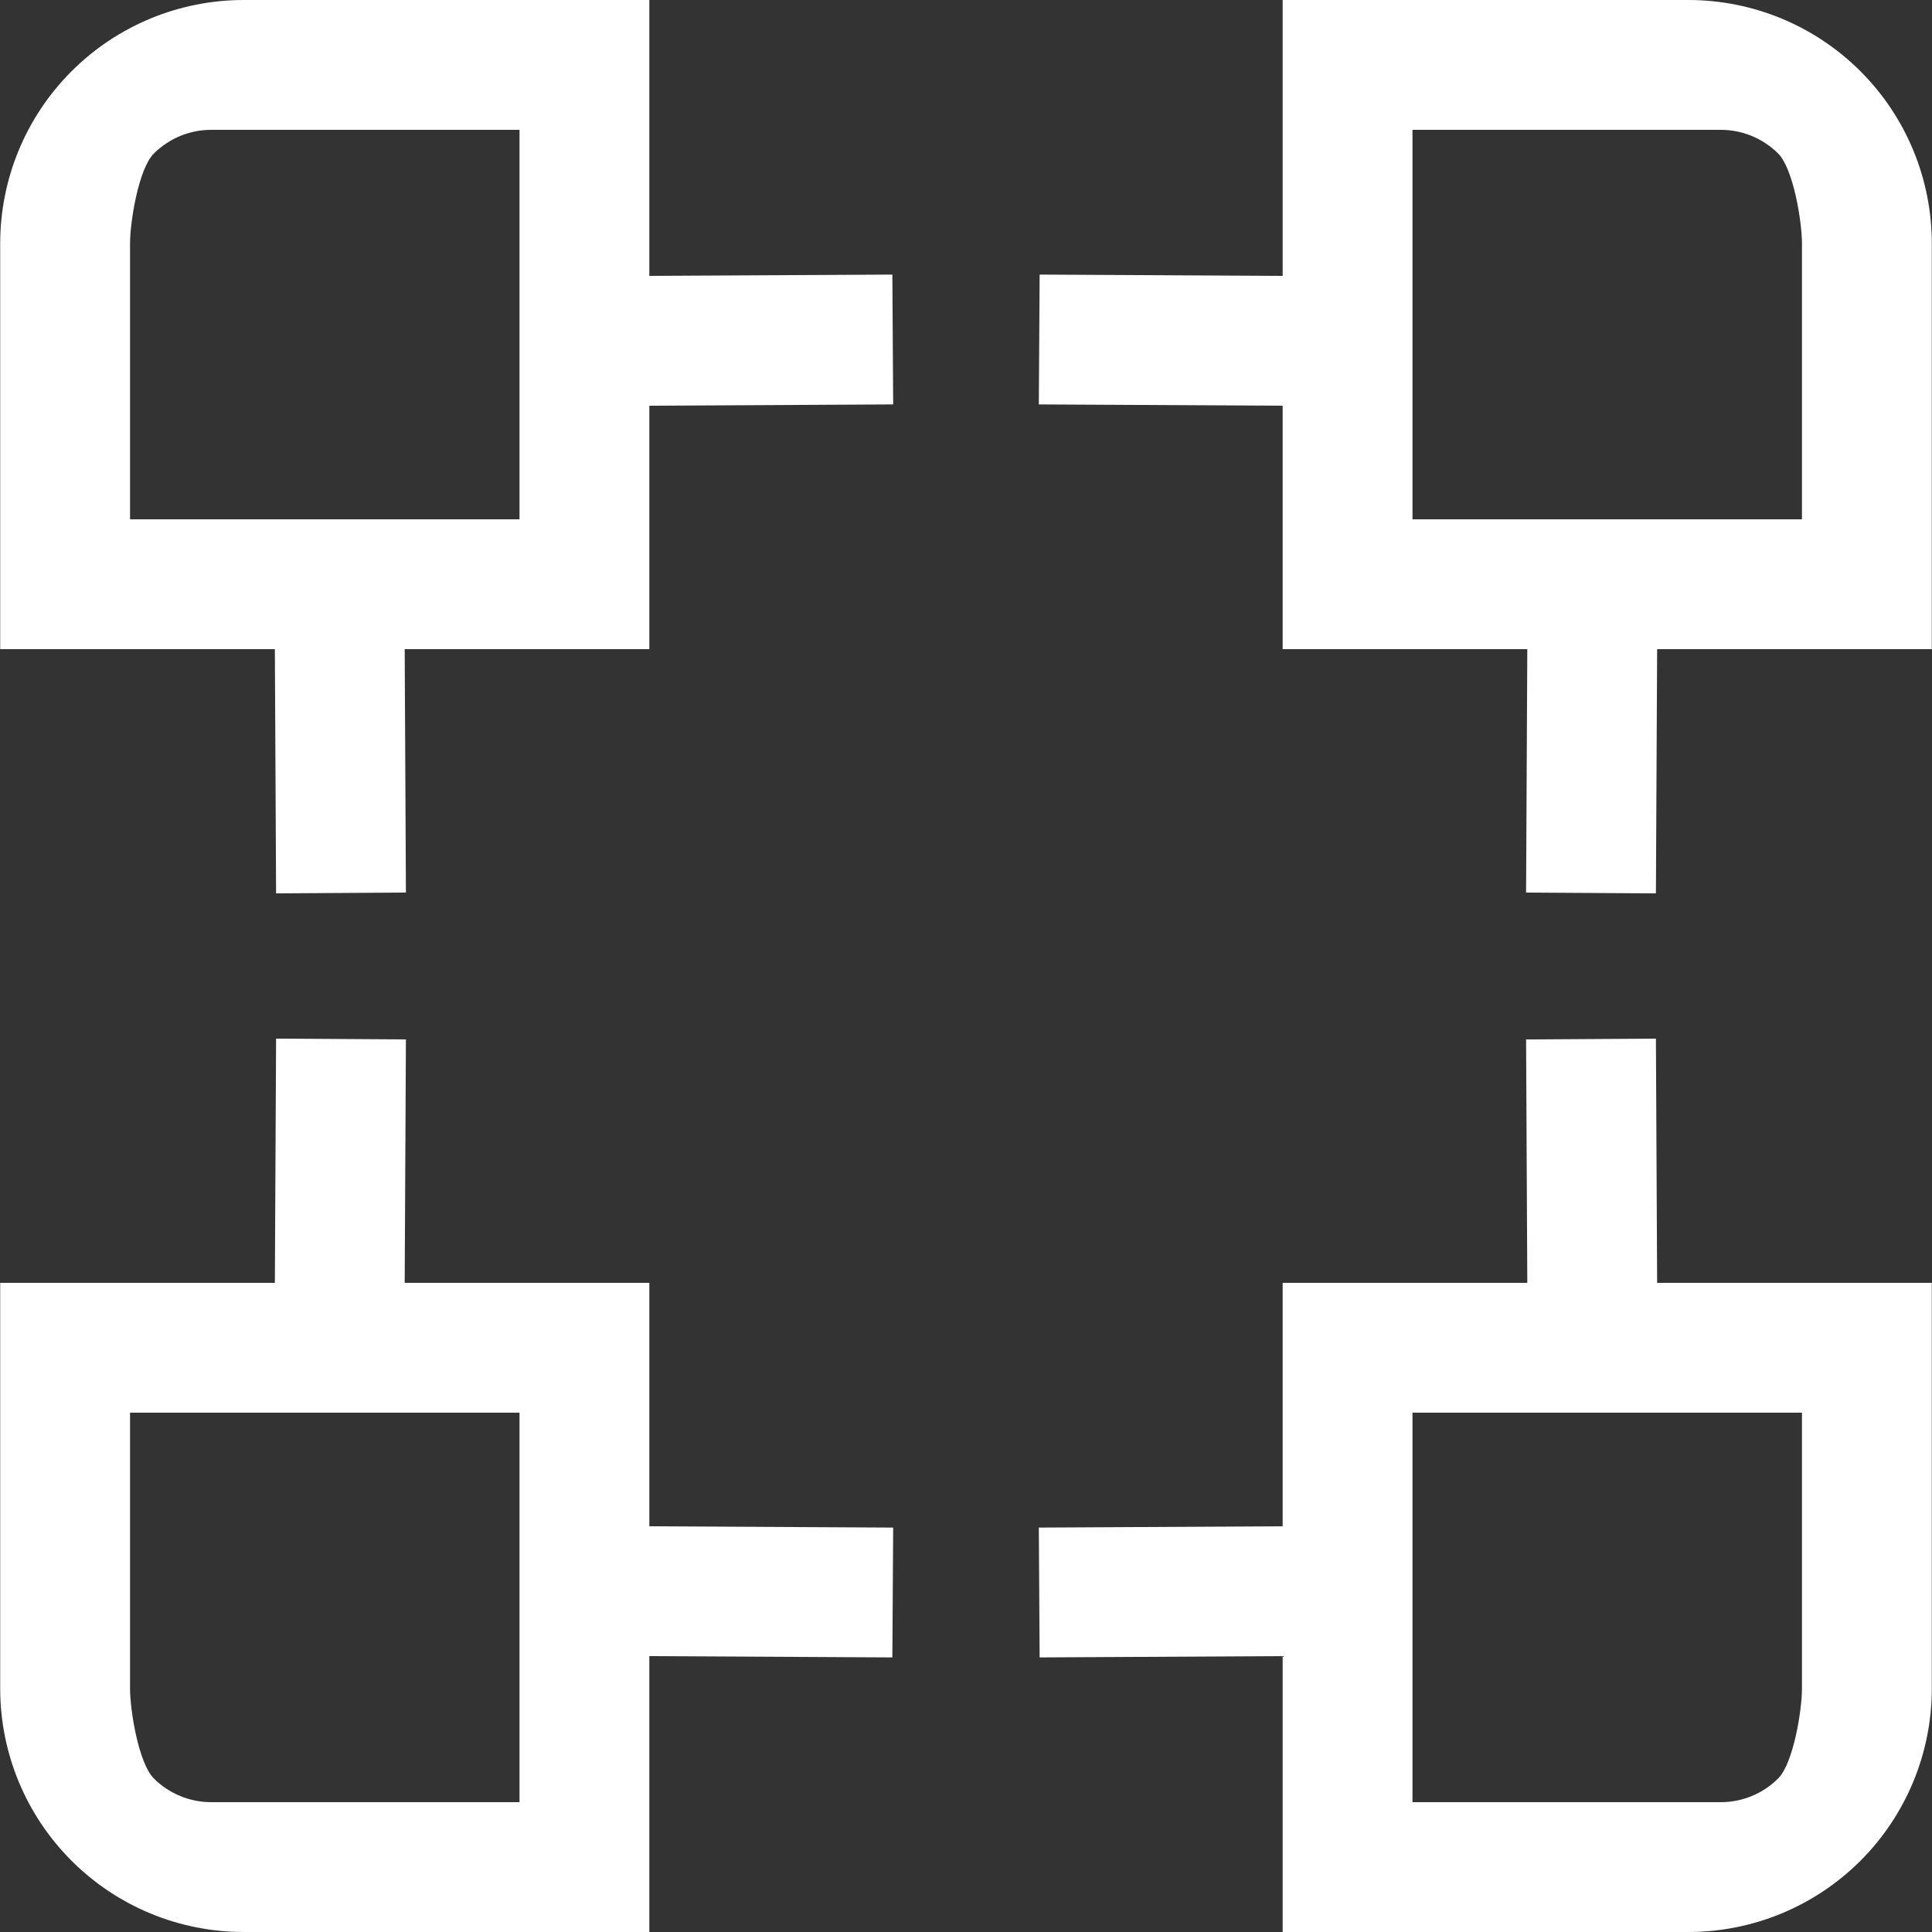
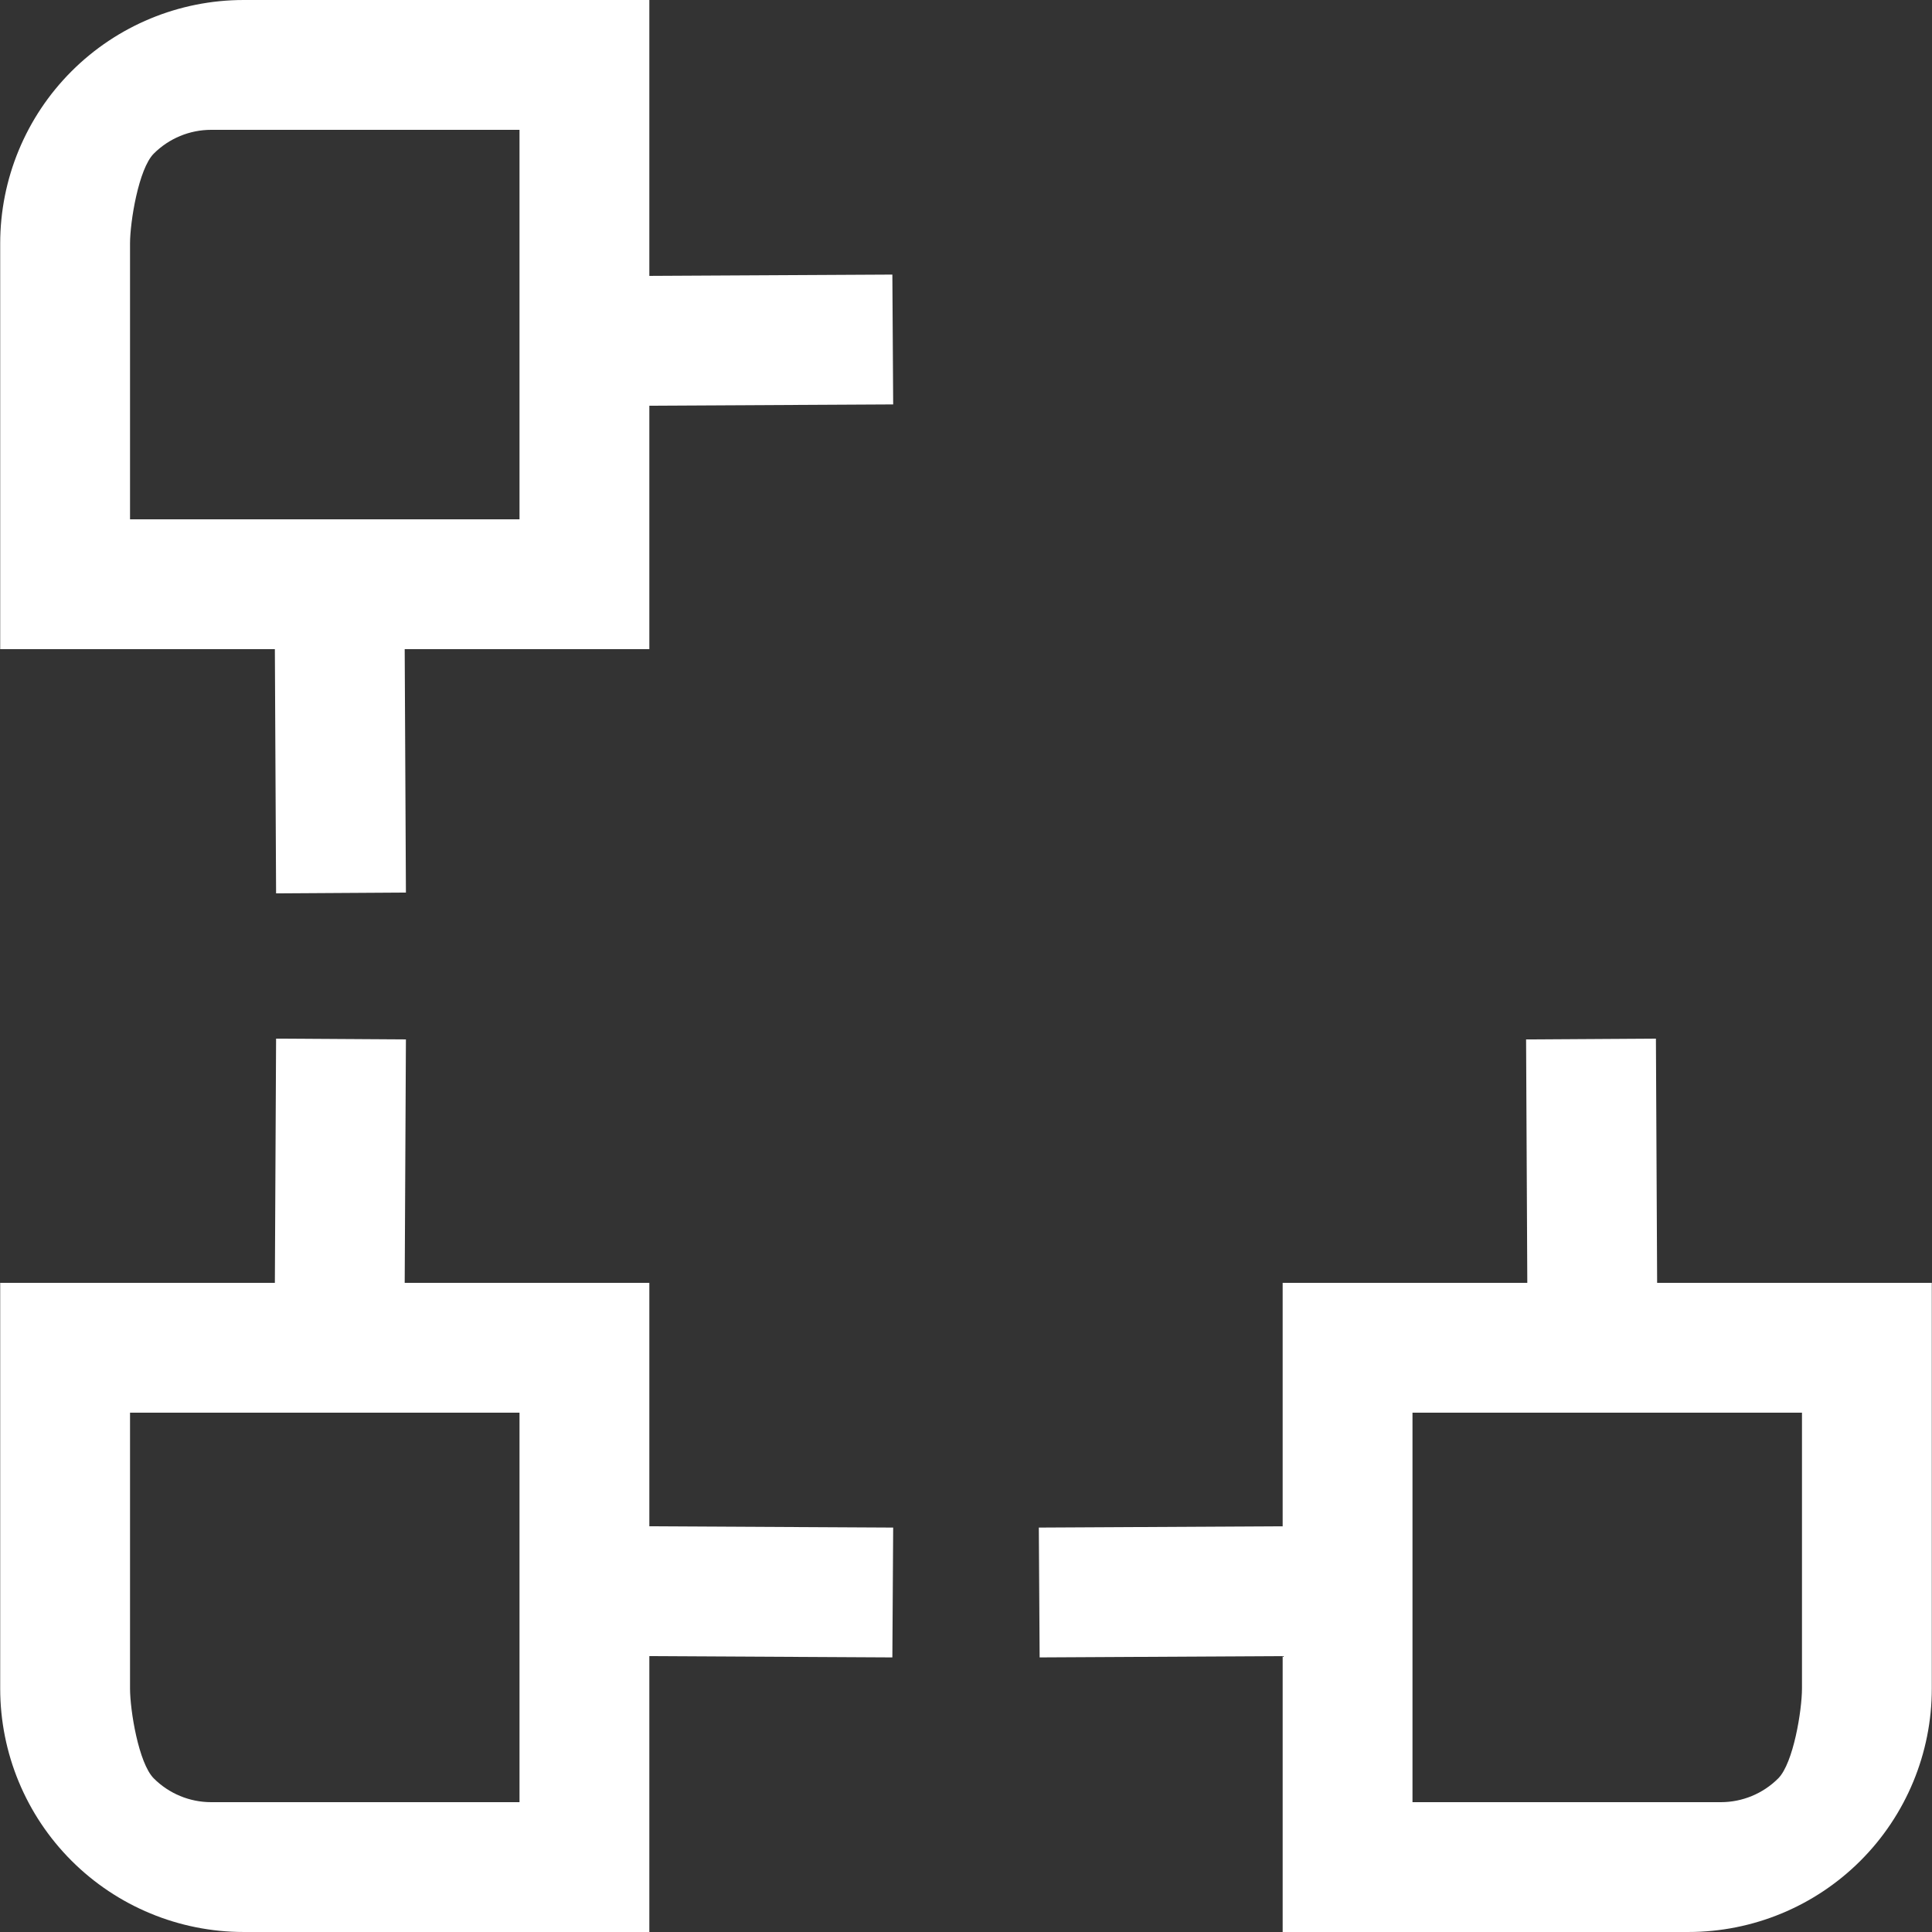
<svg xmlns="http://www.w3.org/2000/svg" width="512" height="512" viewBox="0 0 512 512">
  <rect x="0" y="0" width="512" height="512" fill="#333333" stroke="none" />
  <title />
  <g id="icomoon-ignore" />
  <path fill="#fff" d="M64.564 0h107.517v73.112l64.404-0.344 0.215 34.406-64.618 0.344v64.511h-64.834l0.323 64.51-34.406 0.215-0.323-64.726h-72.79v-107.517c0-17.109 6.797-33.518 18.895-45.616s28.506-18.895 45.616-18.895zM34.459 137.623h103.217v-103.217h-81.713c-5.703 0-11.172 2.266-15.206 6.298s-6.298 18.104-6.298 23.807v73.112z" />
-   <path fill="#fff" d="M447.435 0h-107.517v73.112l-64.404-0.344-0.215 34.406 64.618 0.344v64.511h64.834l-0.322 64.51 34.406 0.215 0.322-64.726h72.79v-107.517c0-17.109-6.797-33.518-18.894-45.616s-28.507-18.895-45.616-18.895zM477.541 137.623h-103.217v-103.217h81.714c5.702 0 11.173 2.266 15.206 6.298s6.298 18.104 6.298 23.807v73.112z" />
  <path fill="#fff" d="M447.435 512h-107.517v-73.113l-64.404 0.344-0.215-34.406 64.618-0.344v-64.51h64.834l-0.322-64.51 34.406-0.215 0.322 64.726h72.79v107.517c0 17.109-6.797 33.518-18.894 45.616s-28.507 18.894-45.616 18.894zM477.541 374.377h-103.217v103.217h81.714c5.702 0 11.173-2.265 15.206-6.298s6.298-18.103 6.298-23.807v-73.113z" />
  <path fill="#fff" d="M64.564 512h107.517v-73.113l64.404 0.344 0.215-34.406-64.618-0.344v-64.51h-64.834l0.323-64.51-34.406-0.215-0.323 64.726h-72.79v107.517c0 17.109 6.797 33.518 18.895 45.616s28.506 18.894 45.616 18.894zM34.459 374.377h103.217v103.217h-81.713c-5.703 0-11.172-2.265-15.206-6.298s-6.298-18.103-6.298-23.807v-73.113z" />
</svg>